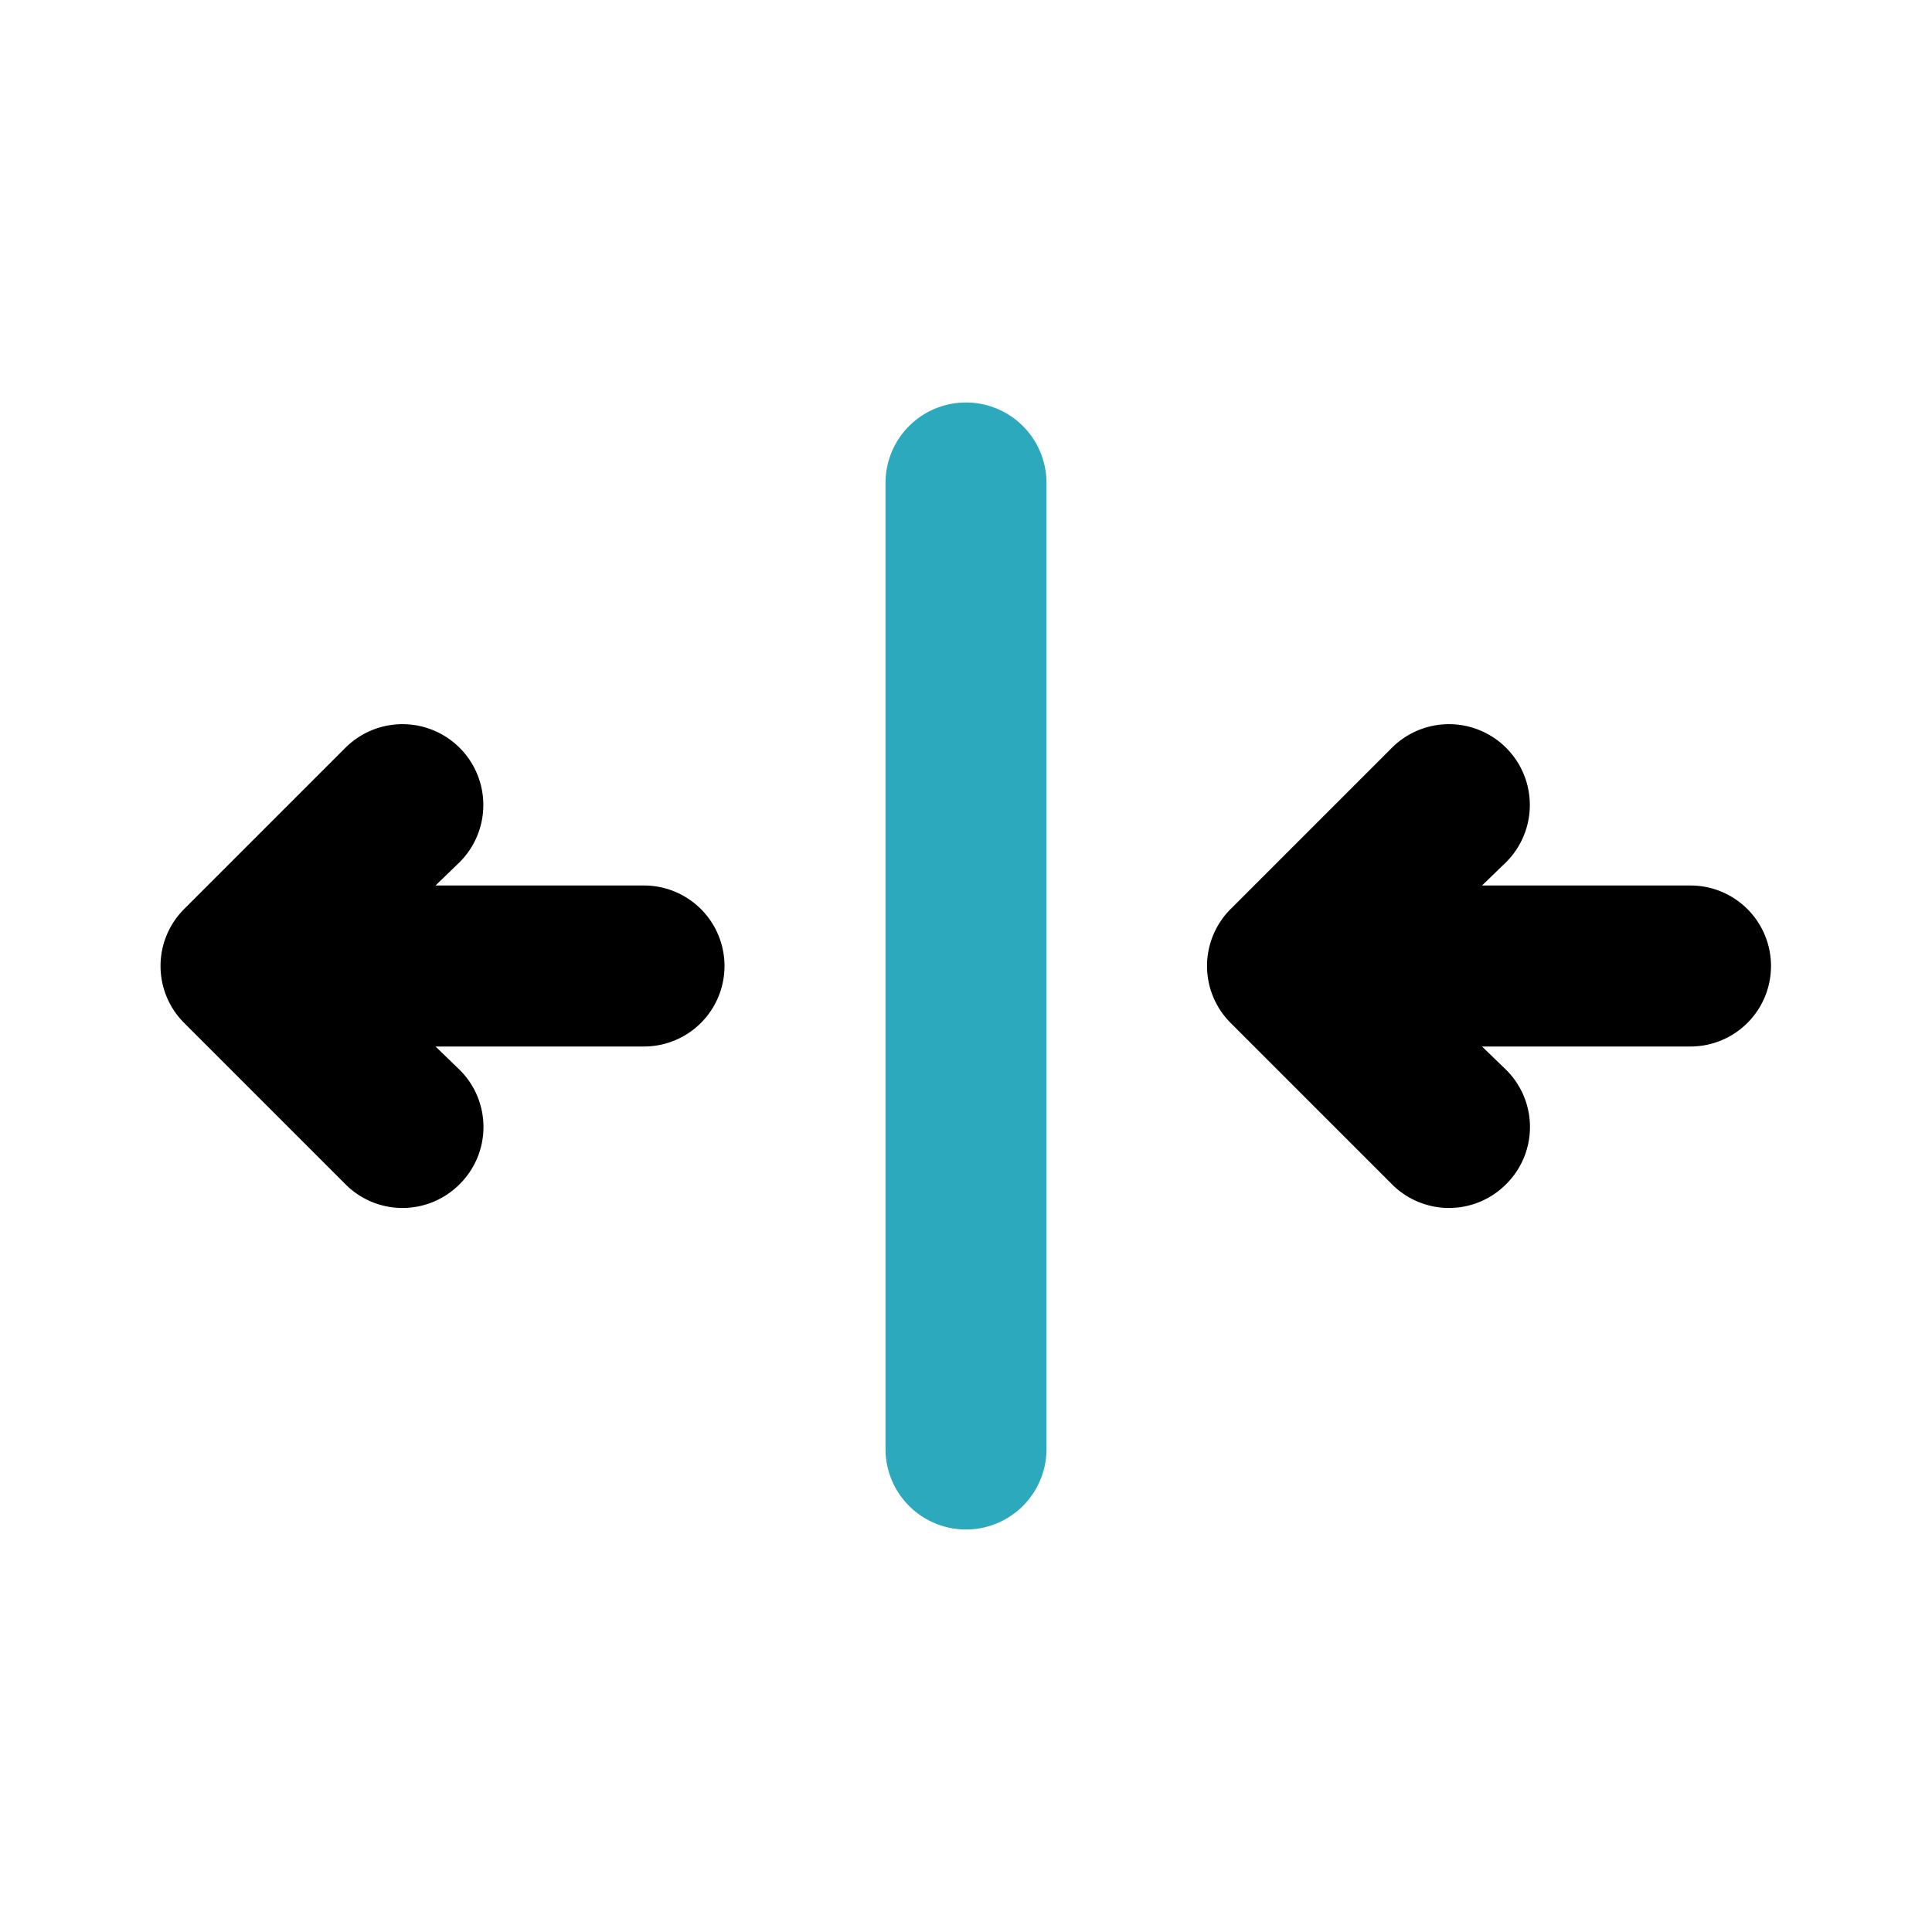
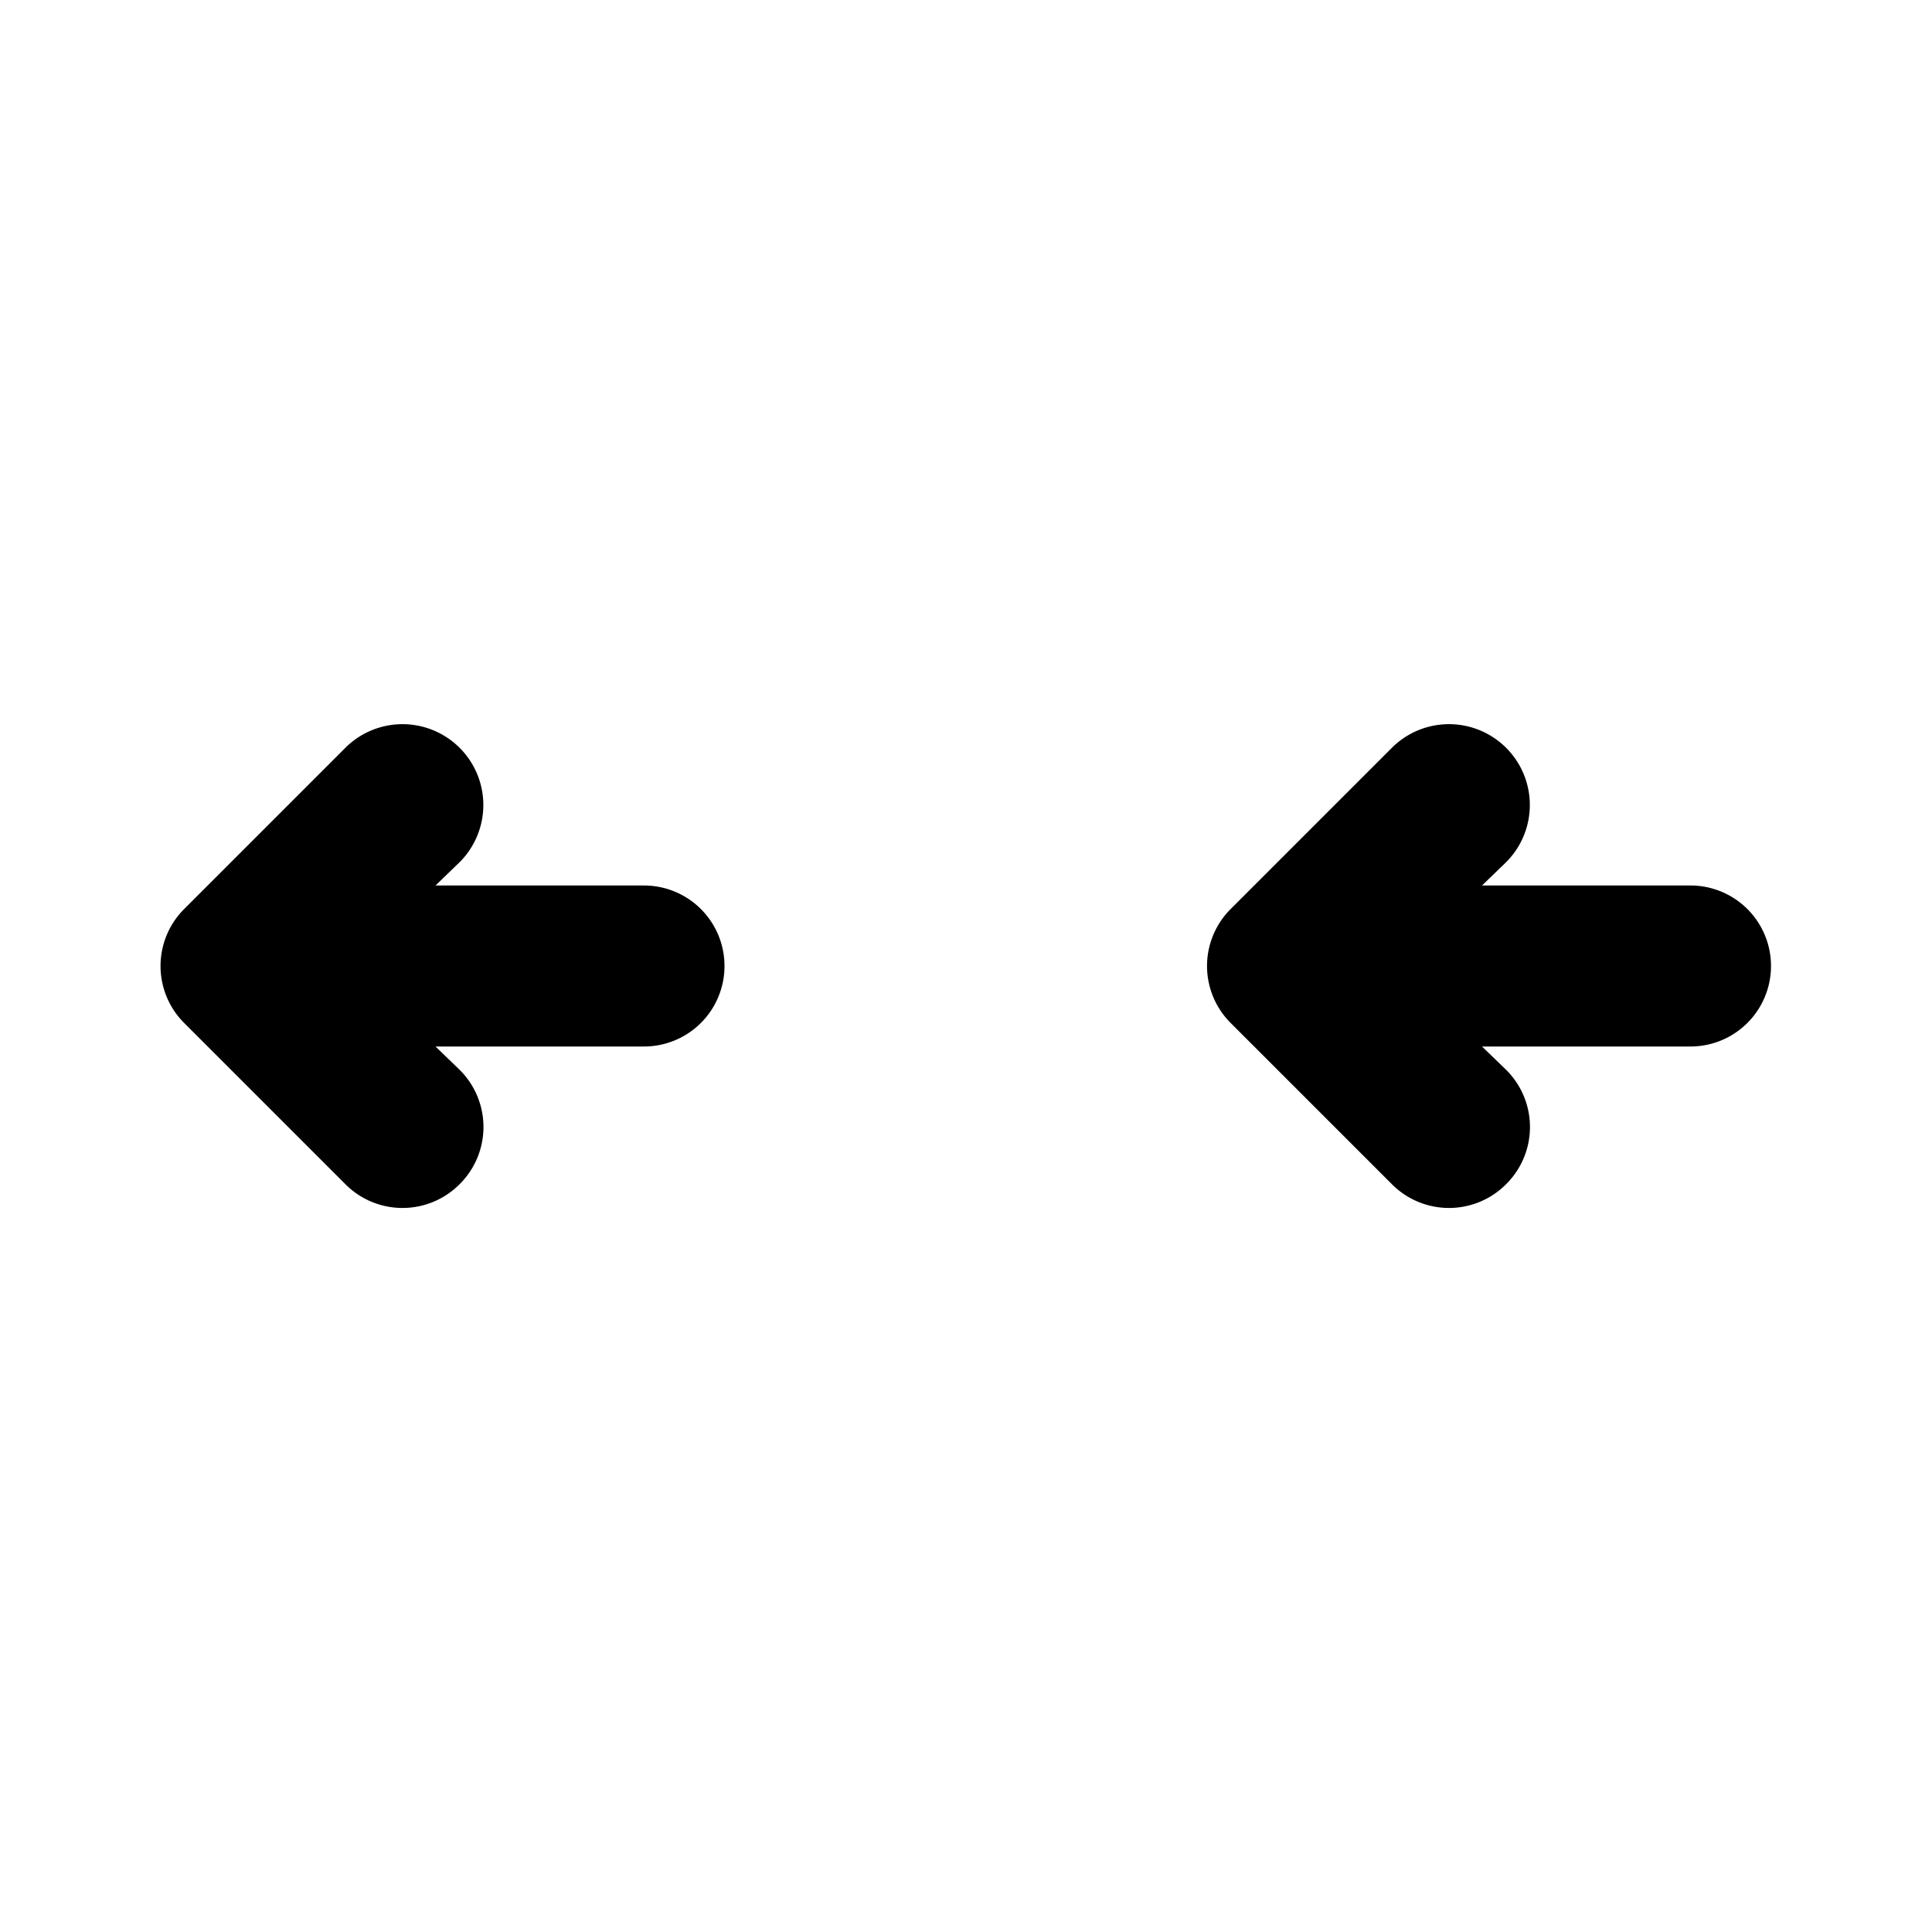
<svg xmlns="http://www.w3.org/2000/svg" fill="#000000" width="800px" height="800px" viewBox="0 0 24 24" id="double-left-scroll-bar" data-name="Flat Color" class="icon flat-color">
-   <path id="secondary" d="M12,19a1,1,0,0,1-1-1V6a1,1,0,0,1,2,0V18A1,1,0,0,1,12,19Z" style="fill: rgb(44, 169, 188);" />
  <path id="primary" d="M9,12a1,1,0,0,1-1,1H5.41l.3.29a1,1,0,0,1,0,1.42,1,1,0,0,1-1.42,0l-2-2a1,1,0,0,1,0-1.42l2-2a1,1,0,0,1,1.42,1.42l-.3.29H8A1,1,0,0,1,9,12Zm12-1H18.41l.3-.29a1,1,0,0,0-1.42-1.42l-2,2a1,1,0,0,0,0,1.42l2,2a1,1,0,0,0,1.42,0,1,1,0,0,0,0-1.42l-.3-.29H21a1,1,0,0,0,0-2Z" style="fill: rgb(0, 0, 0);" />
</svg>